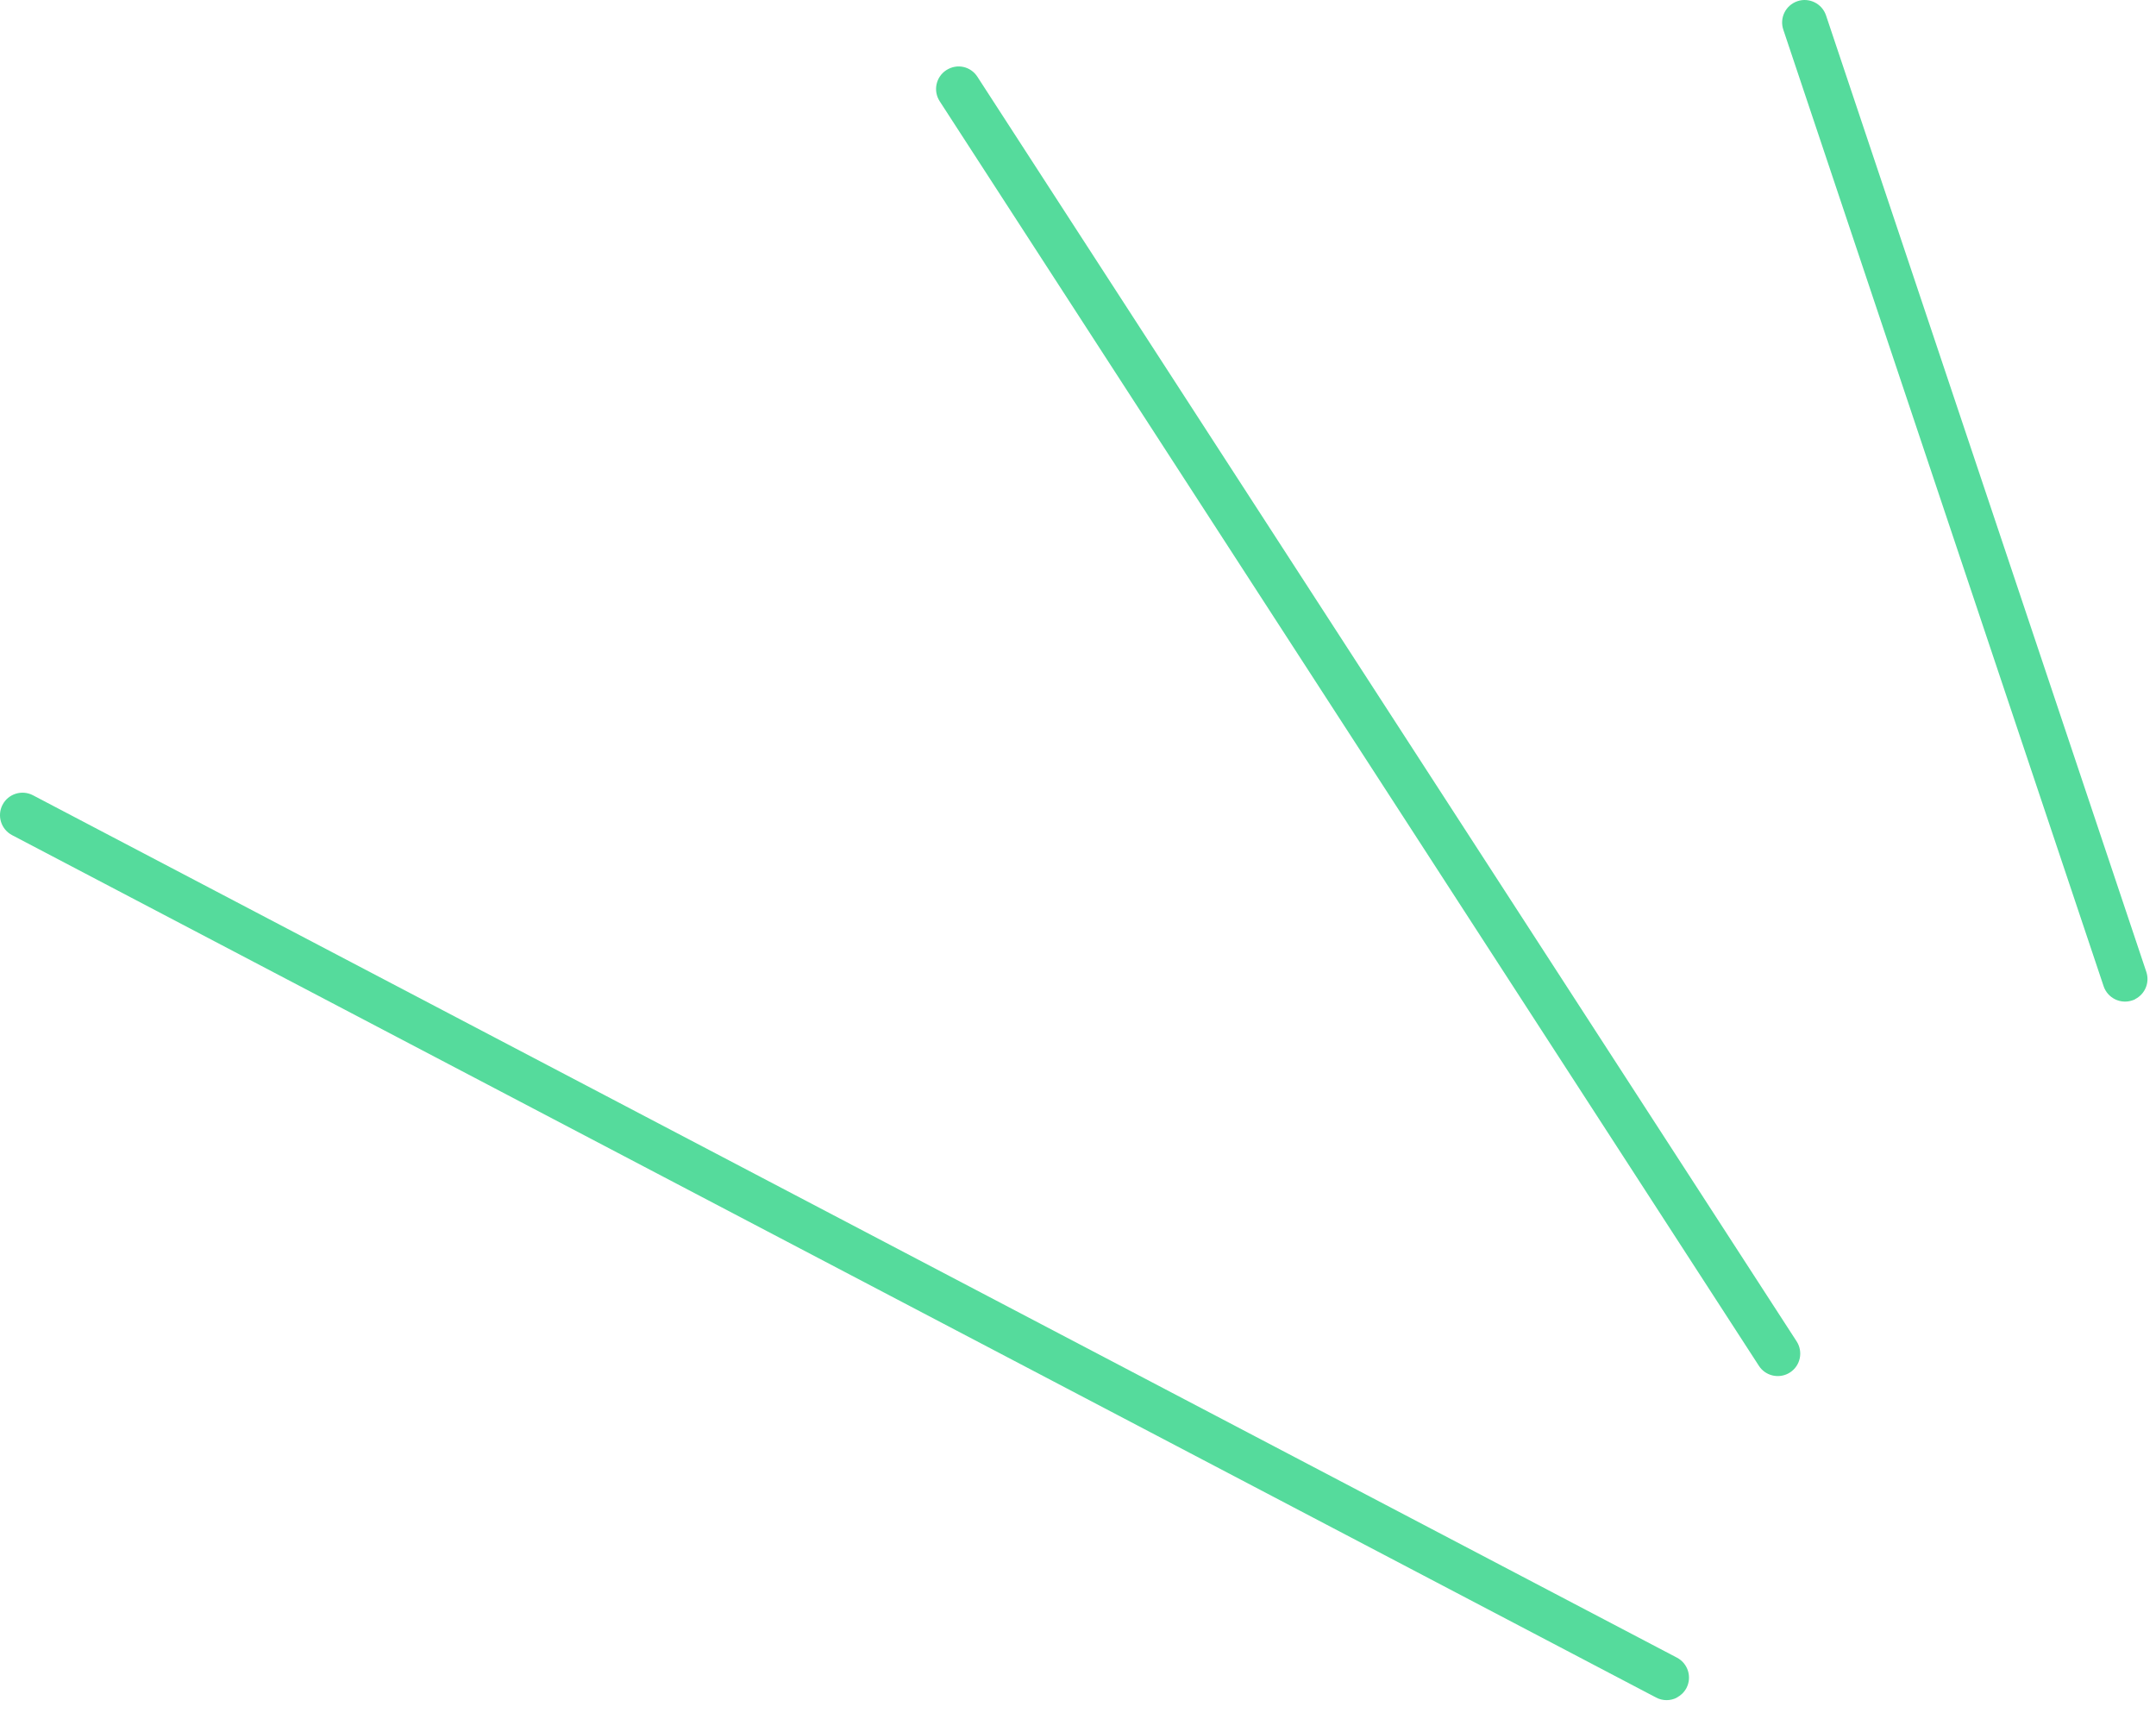
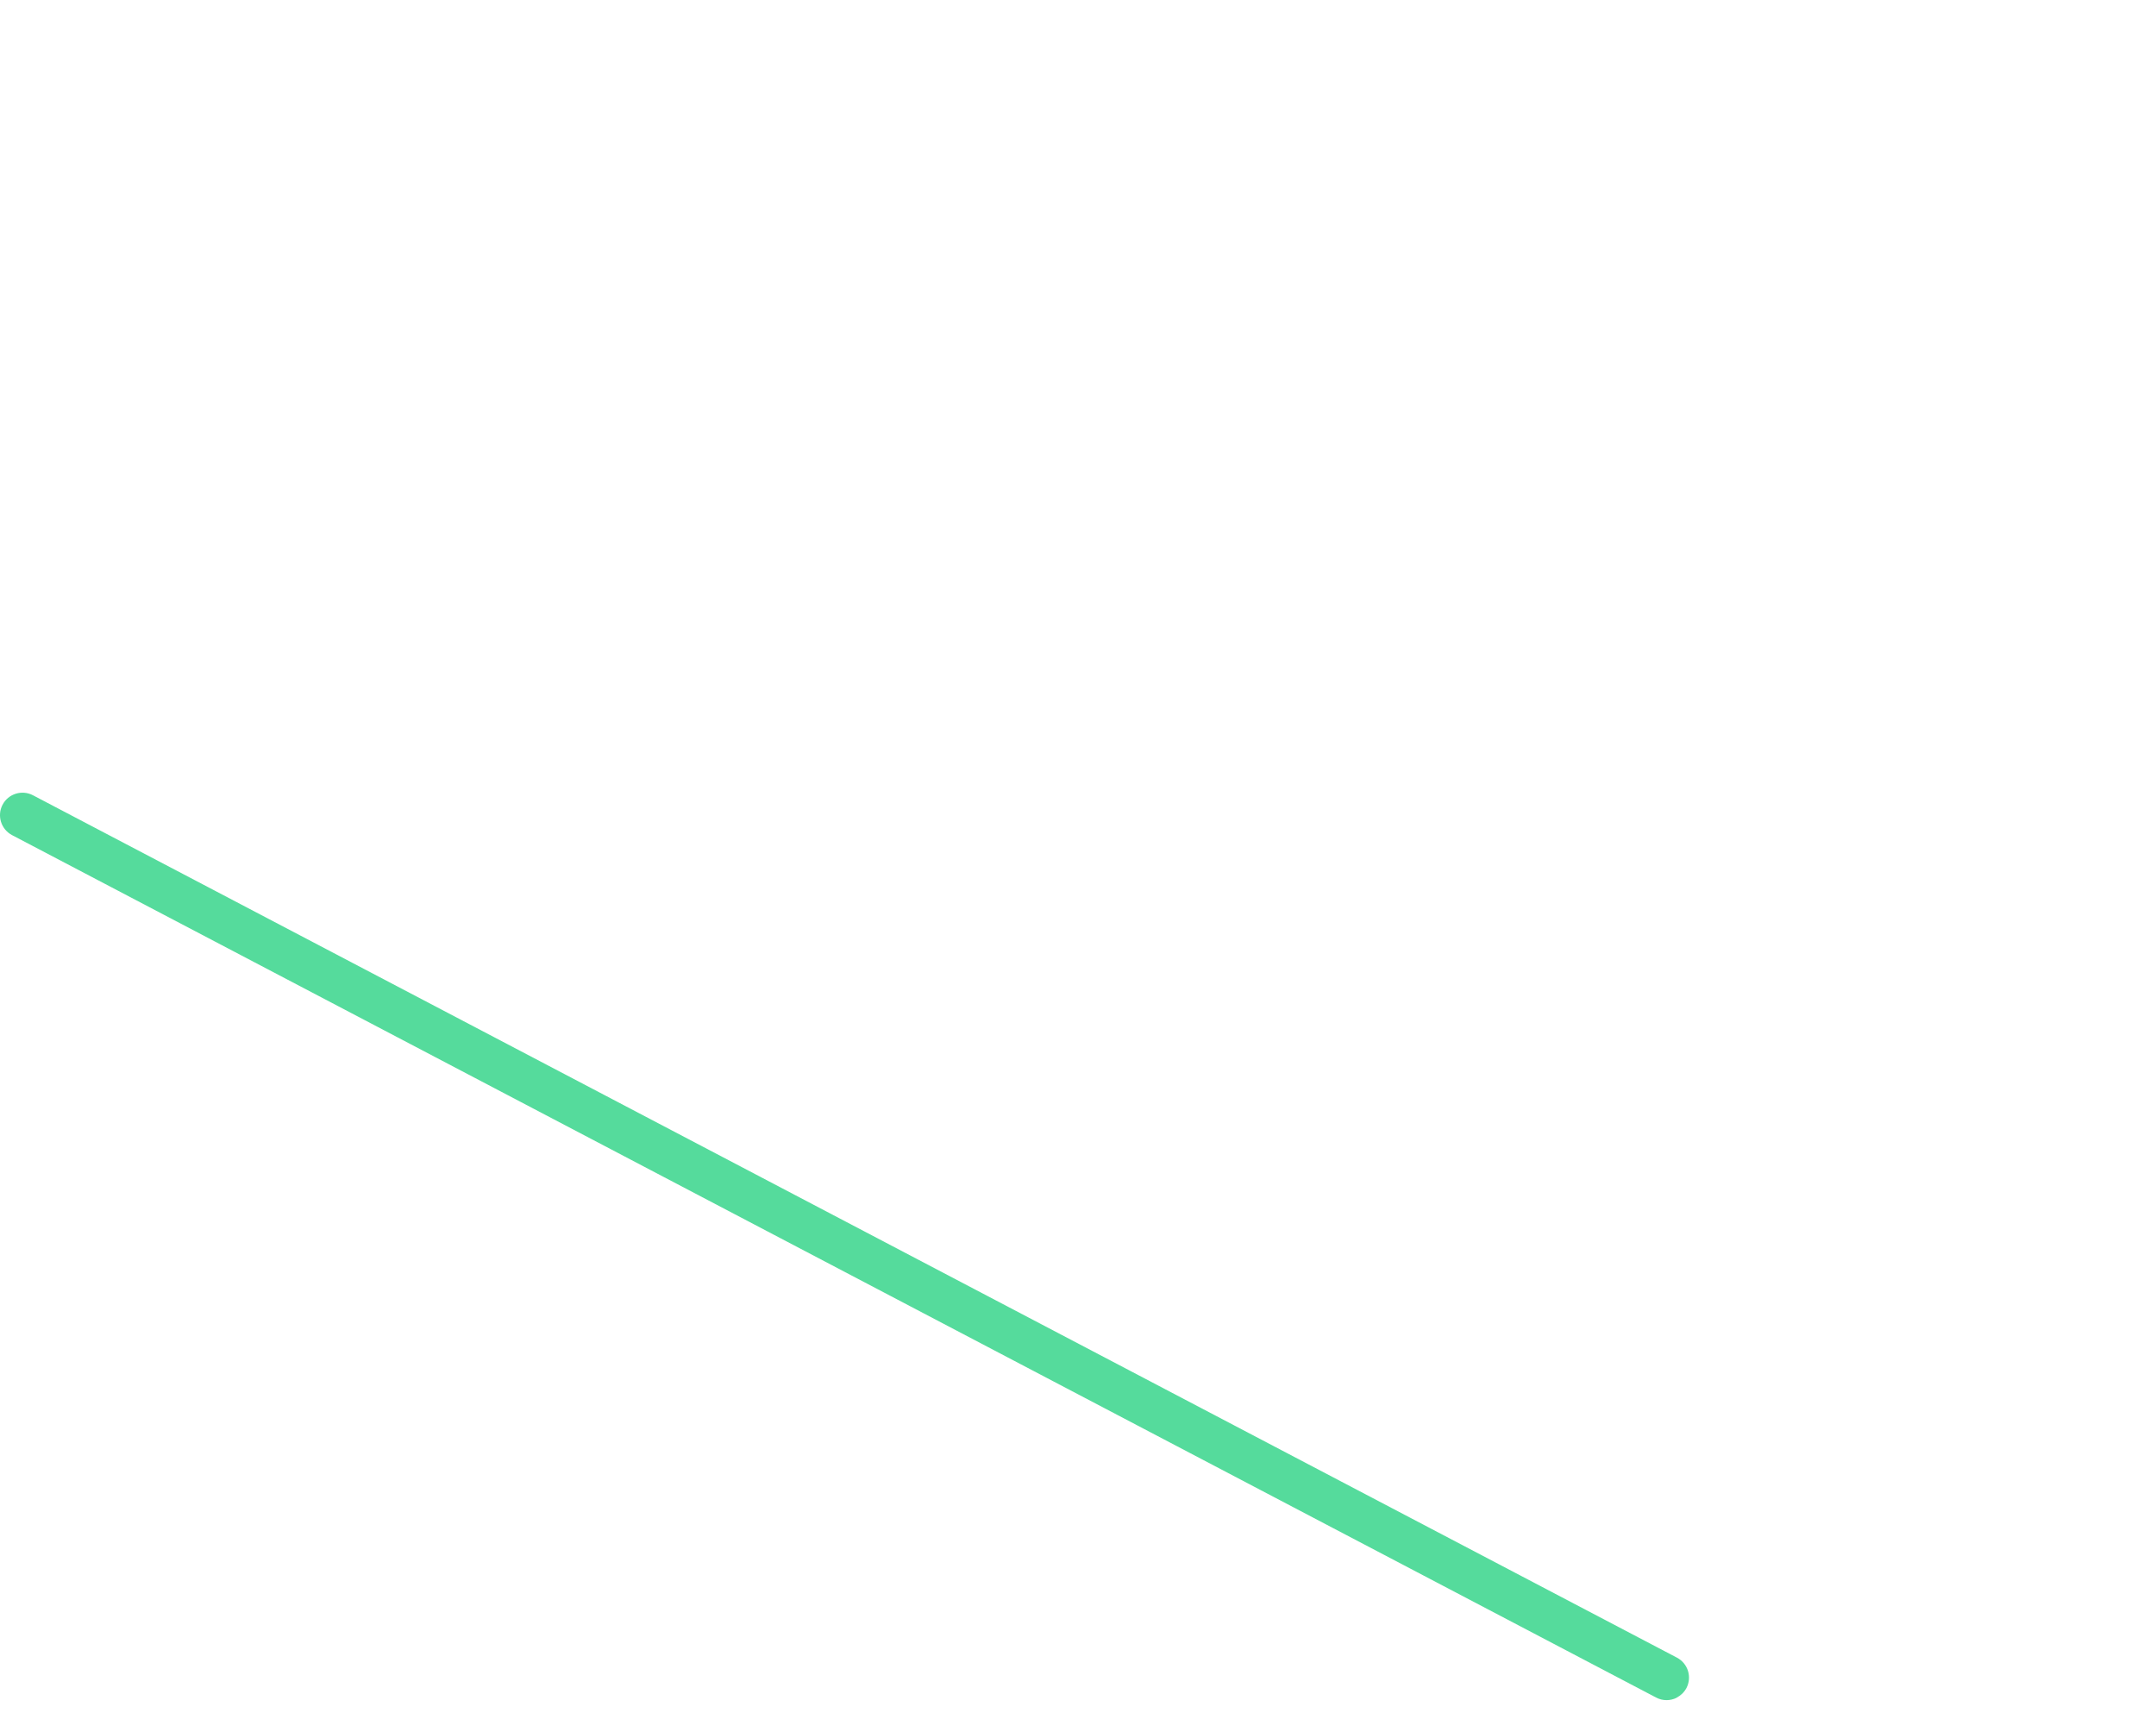
<svg xmlns="http://www.w3.org/2000/svg" width="107" height="85" viewBox="0 0 107 85" fill="none">
  <path d="M83.219 84.24C82.908 84.4 82.521 84.41 82.19 84.233L0.599 41.44C0.051 41.151 -0.158 40.477 0.127 39.932C0.411 39.388 1.089 39.176 1.634 39.461L83.225 82.254C83.772 82.542 83.981 83.216 83.697 83.761C83.584 83.973 83.415 84.133 83.217 84.235L83.219 84.24Z" fill="#55DB9C" />
-   <path d="M88.738 68.159C88.233 68.418 87.603 68.257 87.292 67.773L46.635 5.023C46.301 4.506 46.447 3.815 46.965 3.48C47.501 3.137 48.174 3.293 48.508 3.81L89.165 66.56C89.499 67.078 89.353 67.769 88.835 68.103C88.799 68.122 88.77 68.142 88.738 68.159Z" fill="#55DB9C" />
-   <path d="M105.973 49.579C105.923 49.605 105.873 49.63 105.817 49.642C105.234 49.839 104.598 49.522 104.401 48.939L88.504 1.474C88.308 0.891 88.616 0.26 89.207 0.058C89.79 -0.138 90.426 0.179 90.623 0.762L106.52 48.227C106.696 48.757 106.457 49.325 105.97 49.575L105.973 49.579Z" fill="#55DB9C" />
</svg>